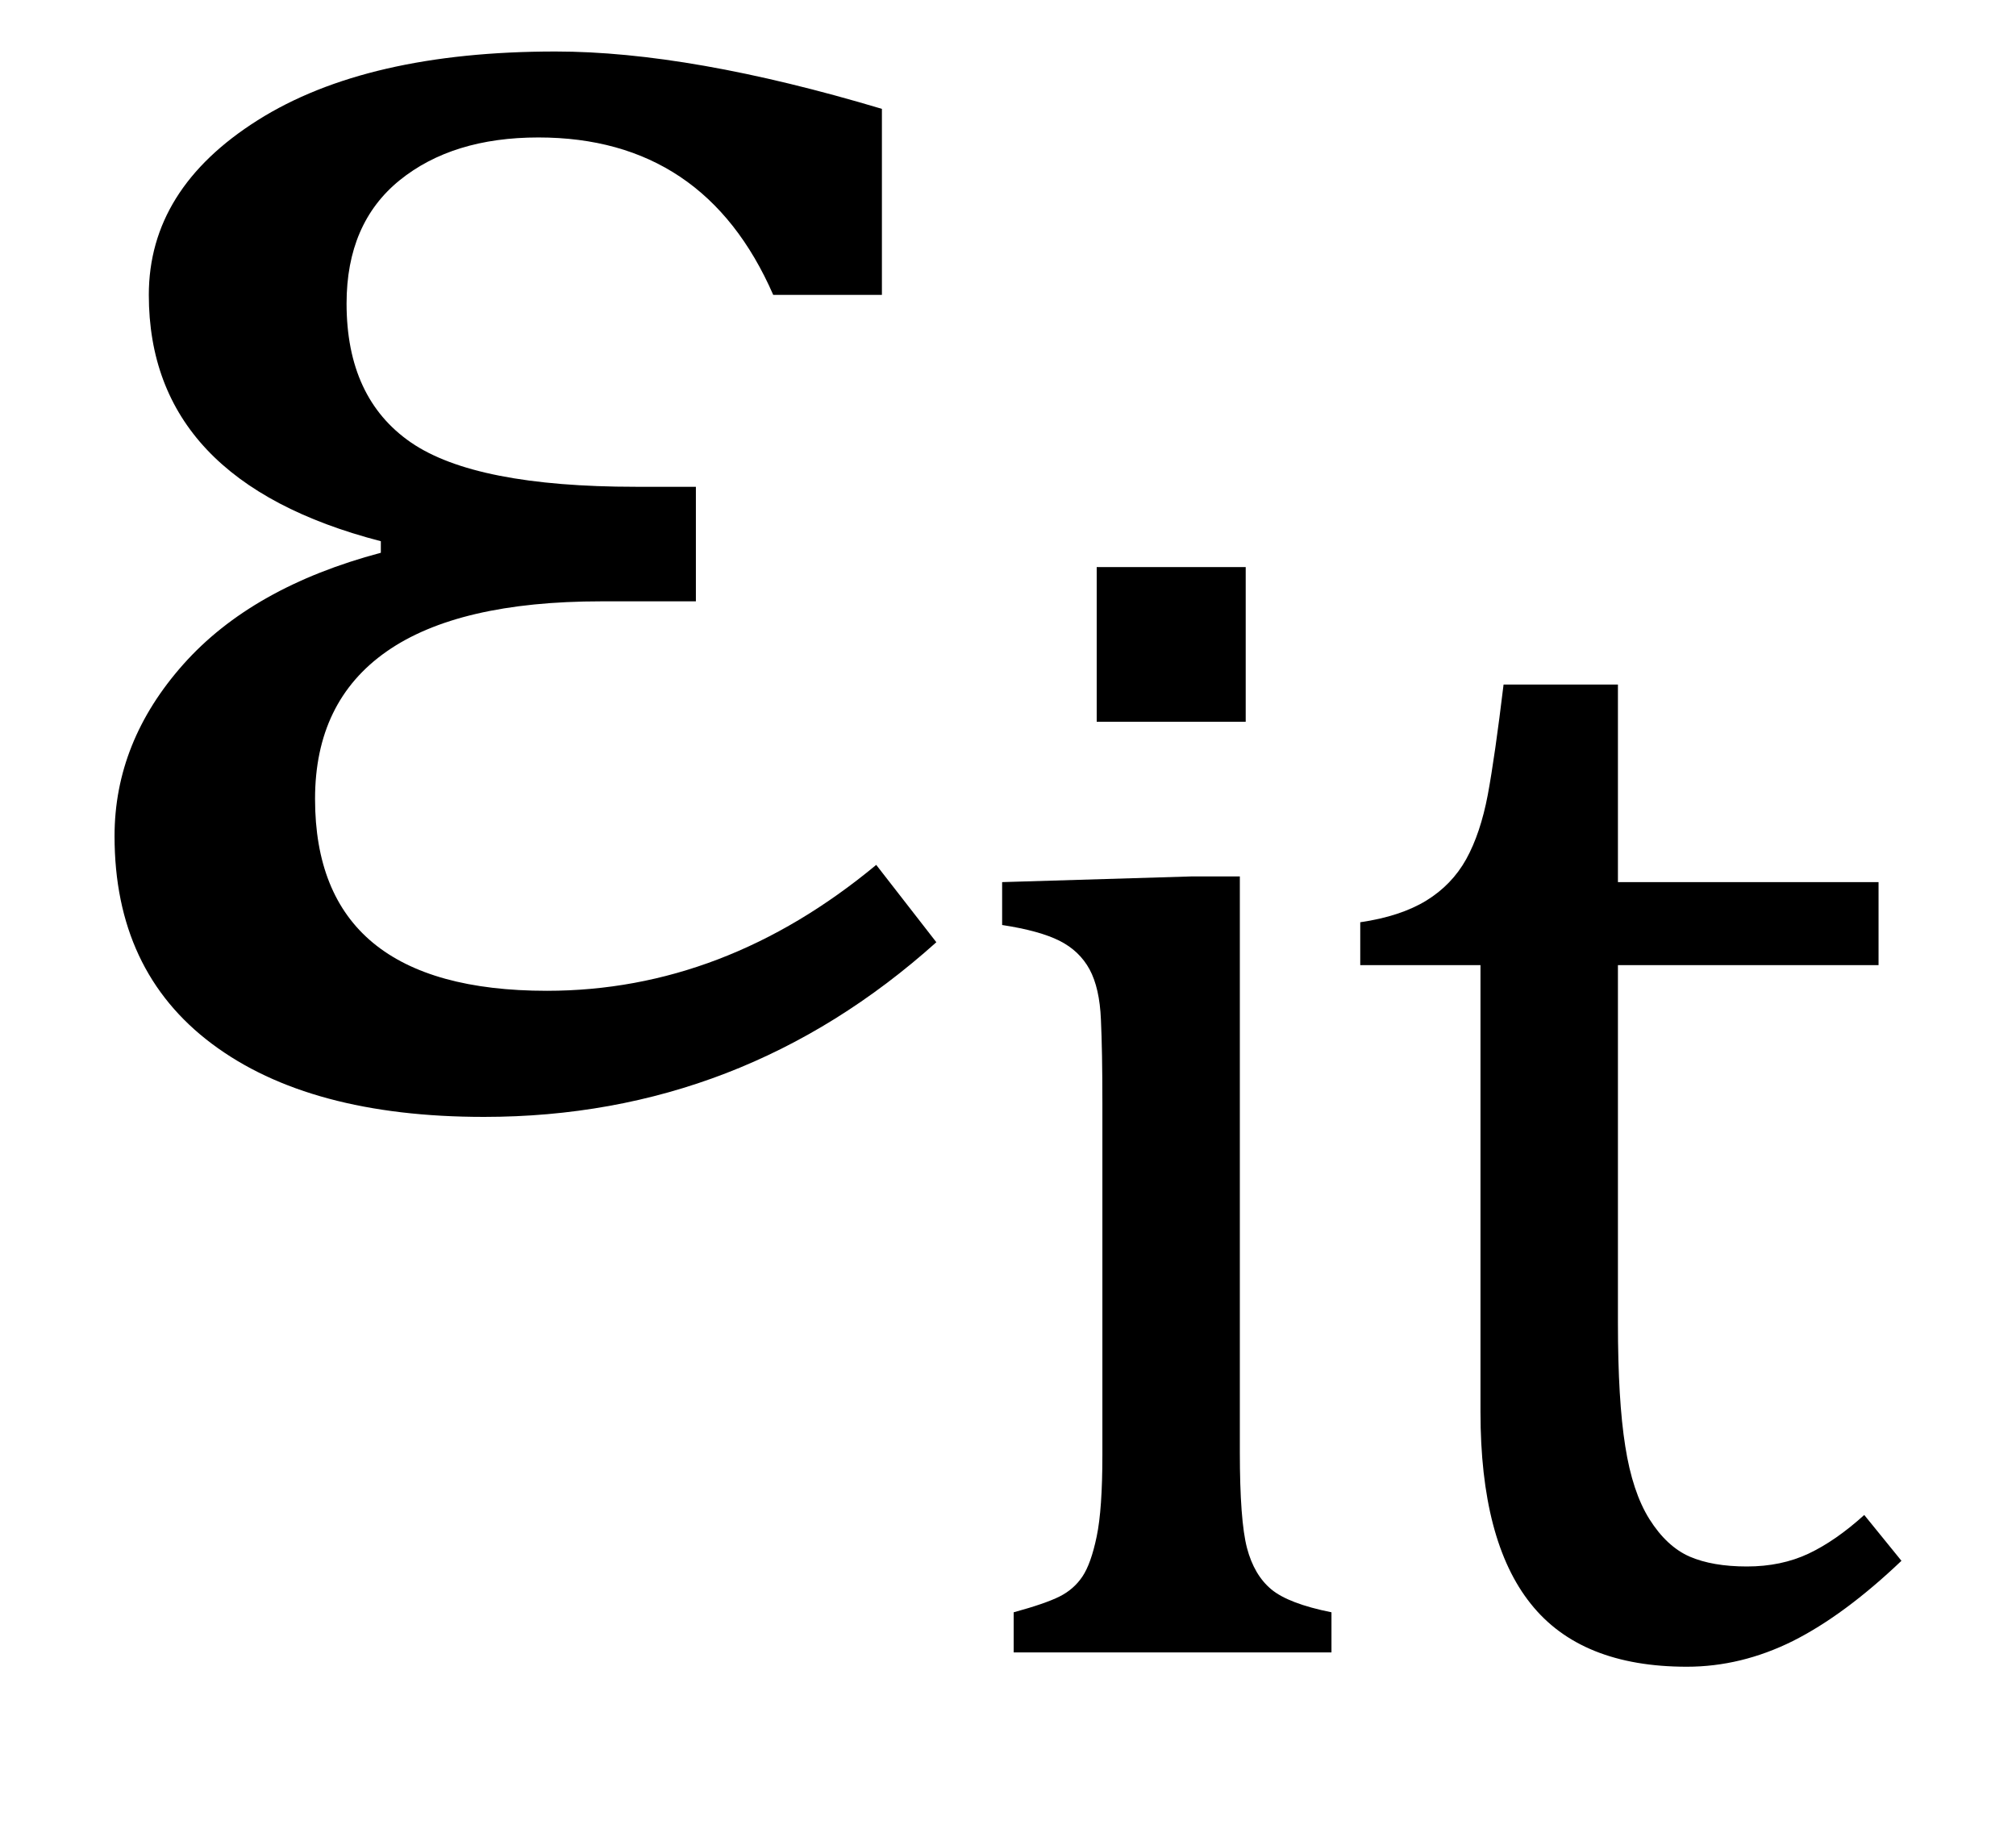
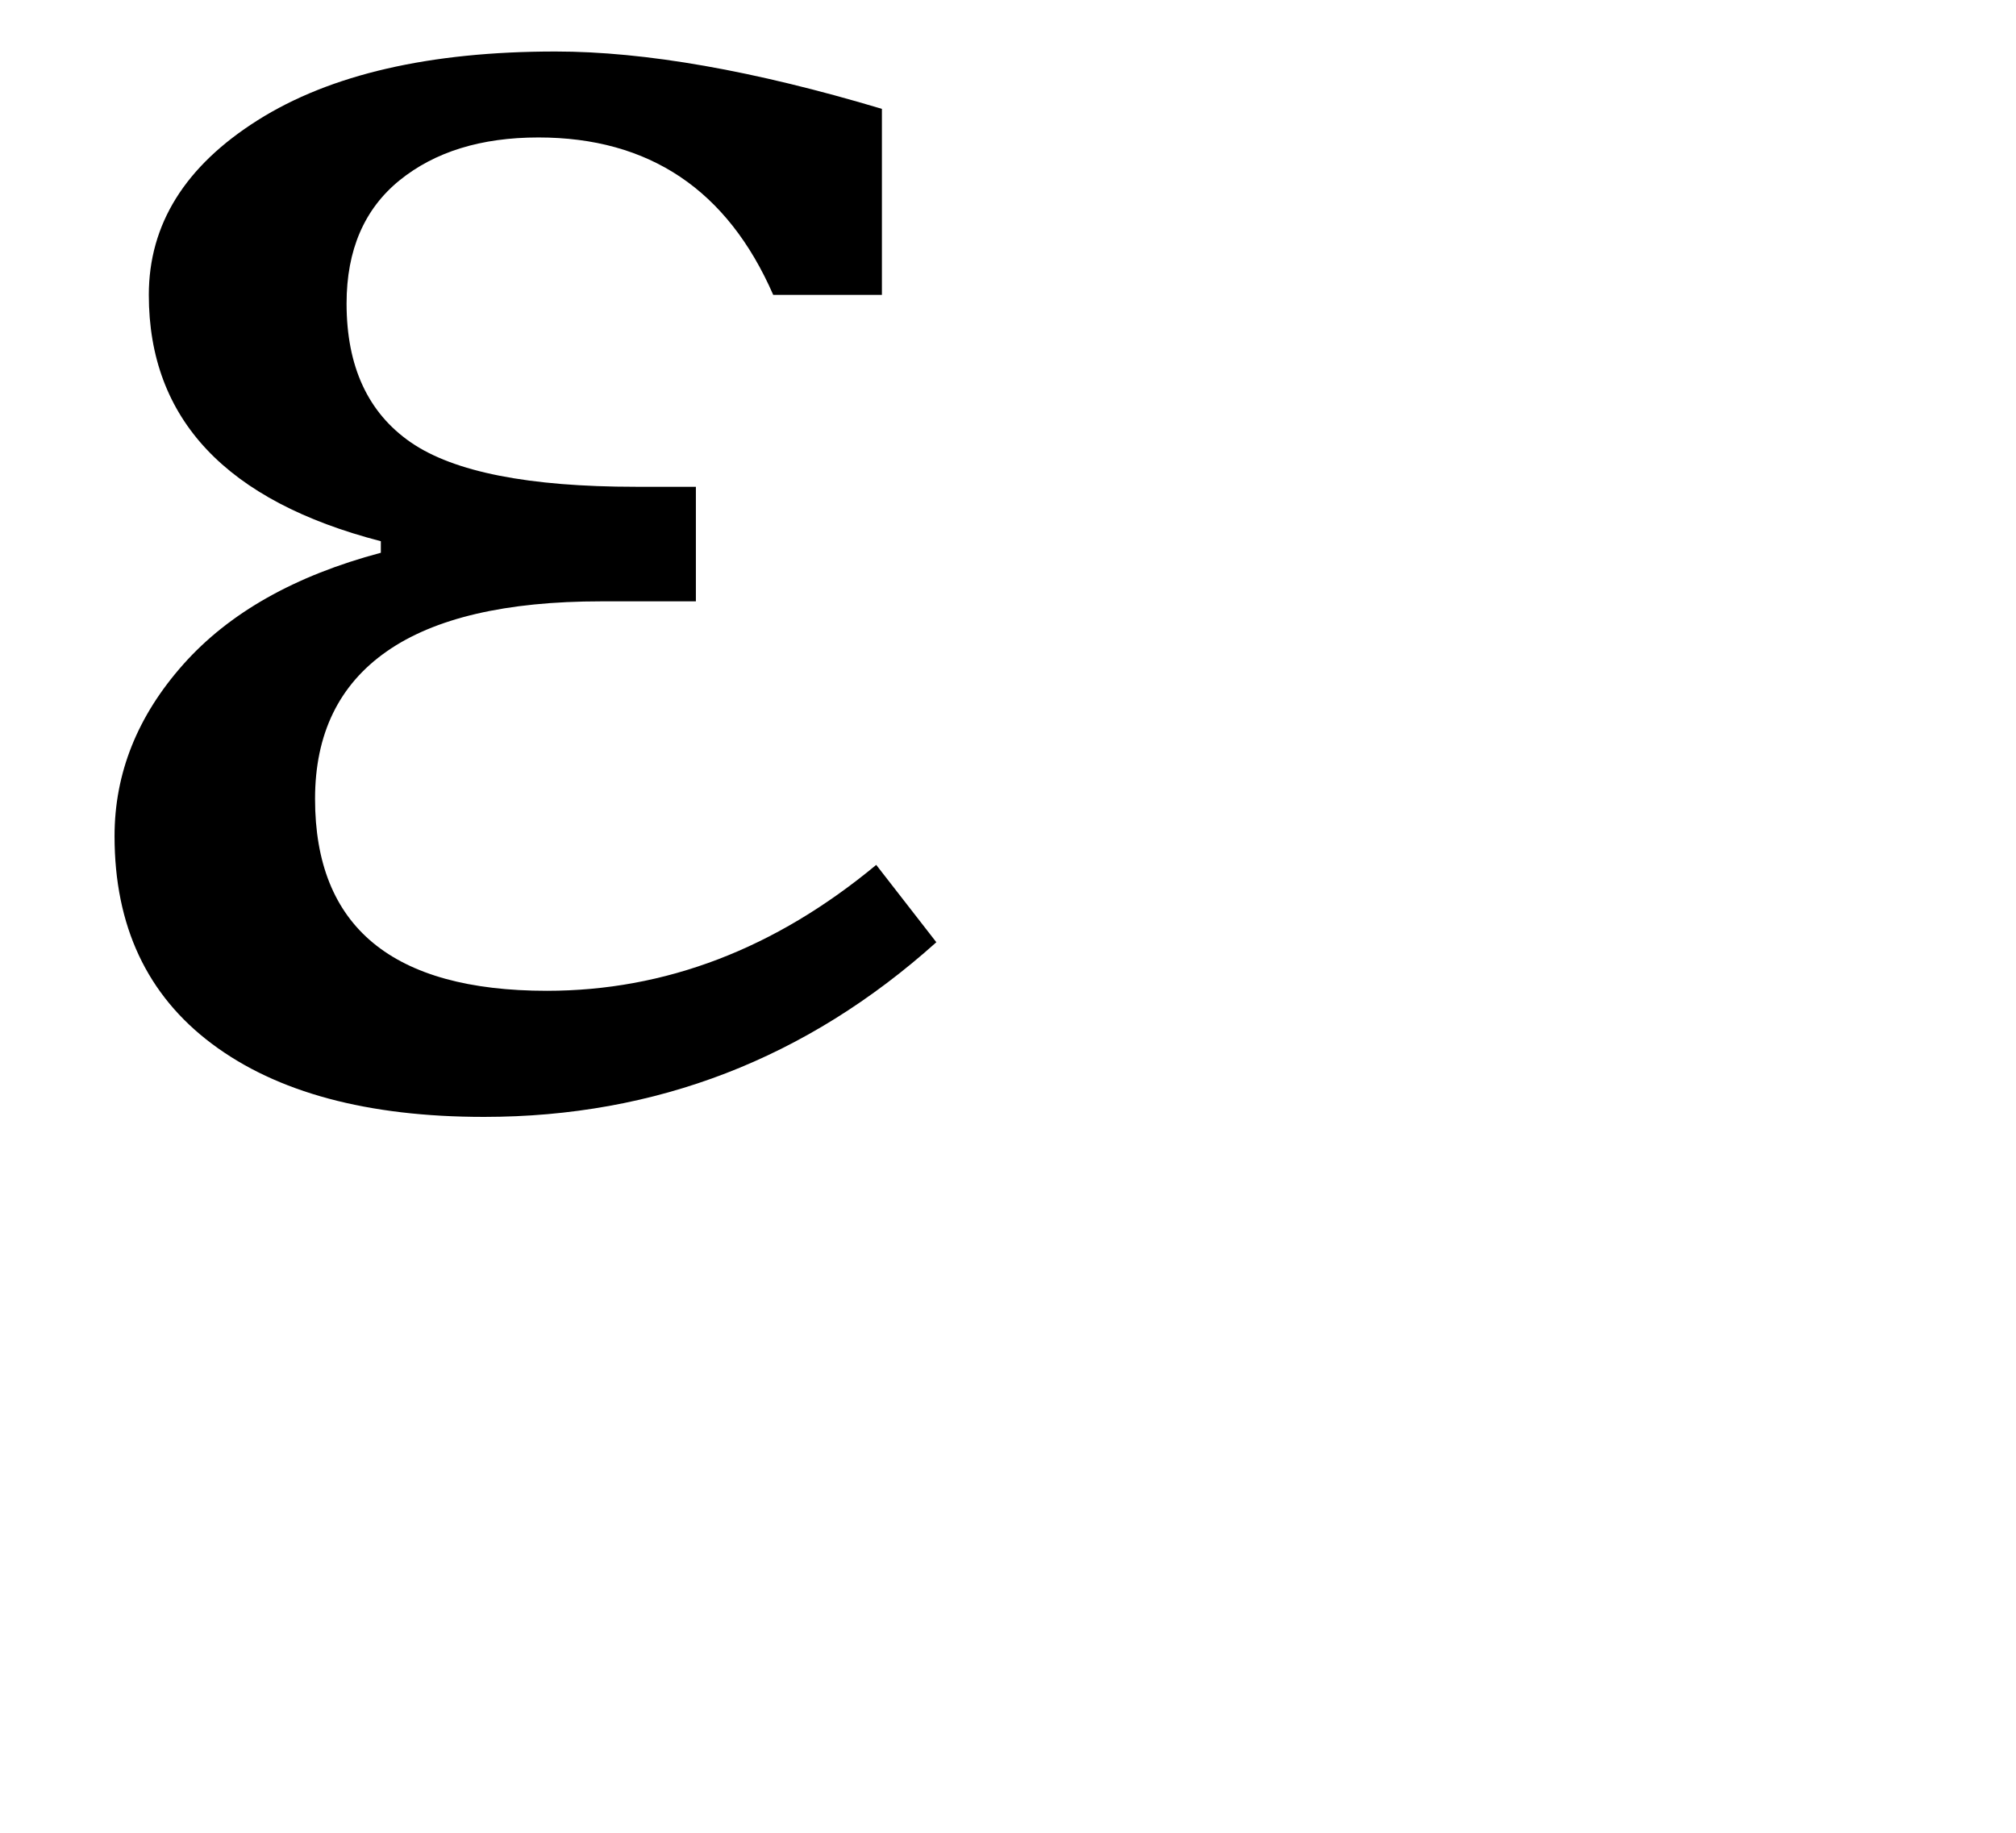
<svg xmlns="http://www.w3.org/2000/svg" stroke-dasharray="none" shape-rendering="auto" font-family="'Dialog'" width="11" text-rendering="auto" fill-opacity="1" contentScriptType="text/ecmascript" color-interpolation="auto" color-rendering="auto" preserveAspectRatio="xMidYMid meet" font-size="12" fill="black" stroke="black" image-rendering="auto" stroke-miterlimit="10" zoomAndPan="magnify" version="1.0" stroke-linecap="square" stroke-linejoin="miter" contentStyleType="text/css" font-style="normal" height="10" stroke-width="1" stroke-dashoffset="0" font-weight="normal" stroke-opacity="1">
  <defs id="genericDefs" />
  <g>
    <g text-rendering="optimizeLegibility" transform="translate( 0 6)" color-rendering="optimizeQuality" color-interpolation="linearRGB" image-rendering="optimizeQuality">
      <path d=" M 5.109 -0.859 Q 4.047 0.094 2.641 0.094 Q 1.688 0.094 1.156 -0.305 Q 0.625 -0.703 0.625 -1.438 Q 0.625 -1.953 1 -2.375 Q 1.375 -2.797 2.078 -2.984 L 2.078 -3.047 Q 0.812 -3.375 0.812 -4.391 Q 0.812 -4.969 1.406 -5.344 Q 2 -5.719 3.031 -5.719 Q 3.766 -5.719 4.812 -5.406 L 4.812 -4.391 L 4.219 -4.391 Q 3.844 -5.25 2.938 -5.25 Q 2.469 -5.25 2.18 -5.016 Q 1.891 -4.781 1.891 -4.344 Q 1.891 -3.828 2.242 -3.586 Q 2.594 -3.344 3.469 -3.344 L 3.797 -3.344 L 3.797 -2.719 L 3.281 -2.719 Q 2.5 -2.719 2.109 -2.445 Q 1.719 -2.172 1.719 -1.641 Q 1.719 -0.594 2.984 -0.594 Q 3.953 -0.594 4.781 -1.281 L 5.109 -0.859 Z" stroke="none" />
    </g>
    <g text-rendering="optimizeLegibility" transform="translate( 5.109 9.016)" color-rendering="optimizeQuality" color-interpolation="linearRGB" image-rendering="optimizeQuality">
-       <path d=" M 1.688 -5.922 L 1.688 -5.078 L 0.875 -5.078 L 0.875 -5.922 L 1.688 -5.922 Z M 0.422 -0.219 Q 0.594 -0.266 0.672 -0.305 Q 0.75 -0.344 0.797 -0.414 Q 0.844 -0.484 0.875 -0.633 Q 0.906 -0.781 0.906 -1.078 L 0.906 -3 Q 0.906 -3.281 0.898 -3.453 Q 0.891 -3.625 0.836 -3.727 Q 0.781 -3.828 0.672 -3.883 Q 0.562 -3.938 0.359 -3.969 L 0.359 -4.203 L 1.391 -4.234 L 1.656 -4.234 L 1.656 -1.094 Q 1.656 -0.719 1.695 -0.57 Q 1.734 -0.422 1.828 -0.344 Q 1.922 -0.266 2.156 -0.219 L 2.156 0 L 0.422 0 L 0.422 -0.219 Z" stroke="none" />
-     </g>
+       </g>
    <g text-rendering="optimizeLegibility" transform="translate( 7.266 9.016)" color-rendering="optimizeQuality" color-interpolation="linearRGB" image-rendering="optimizeQuality">
-       <path d=" M 0.156 -3.984 Q 0.375 -4.016 0.516 -4.102 Q 0.656 -4.188 0.734 -4.328 Q 0.812 -4.469 0.852 -4.68 Q 0.891 -4.891 0.938 -5.281 L 1.562 -5.281 L 1.562 -4.203 L 2.984 -4.203 L 2.984 -3.75 L 1.562 -3.75 L 1.562 -1.797 Q 1.562 -1.375 1.602 -1.125 Q 1.641 -0.875 1.734 -0.727 Q 1.828 -0.578 1.953 -0.523 Q 2.078 -0.469 2.266 -0.469 Q 2.453 -0.469 2.602 -0.539 Q 2.75 -0.609 2.906 -0.75 L 3.109 -0.5 Q 2.797 -0.203 2.516 -0.062 Q 2.234 0.078 1.938 0.078 Q 1.359 0.078 1.086 -0.266 Q 0.812 -0.609 0.812 -1.312 L 0.812 -3.75 L 0.156 -3.75 L 0.156 -3.984 Z" stroke="none" />
-     </g>
+       </g>
  </g>
</svg>